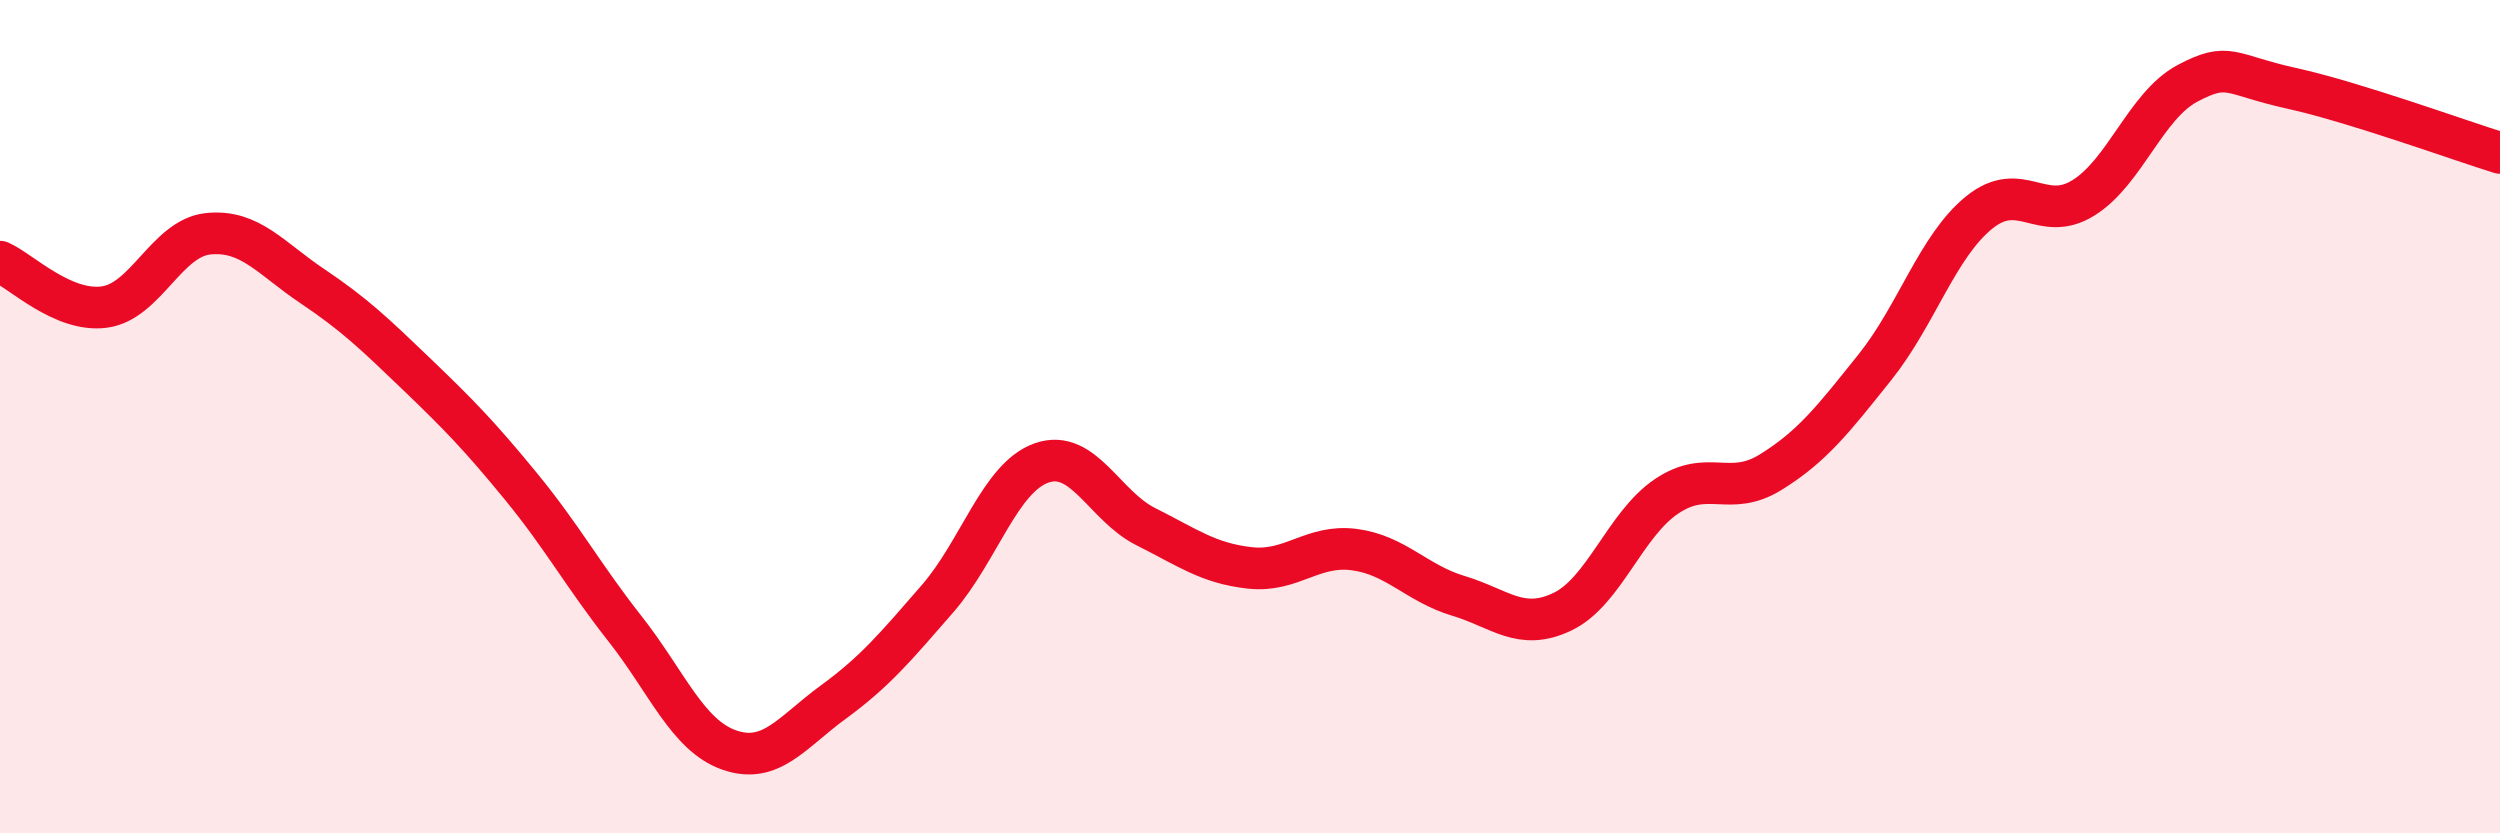
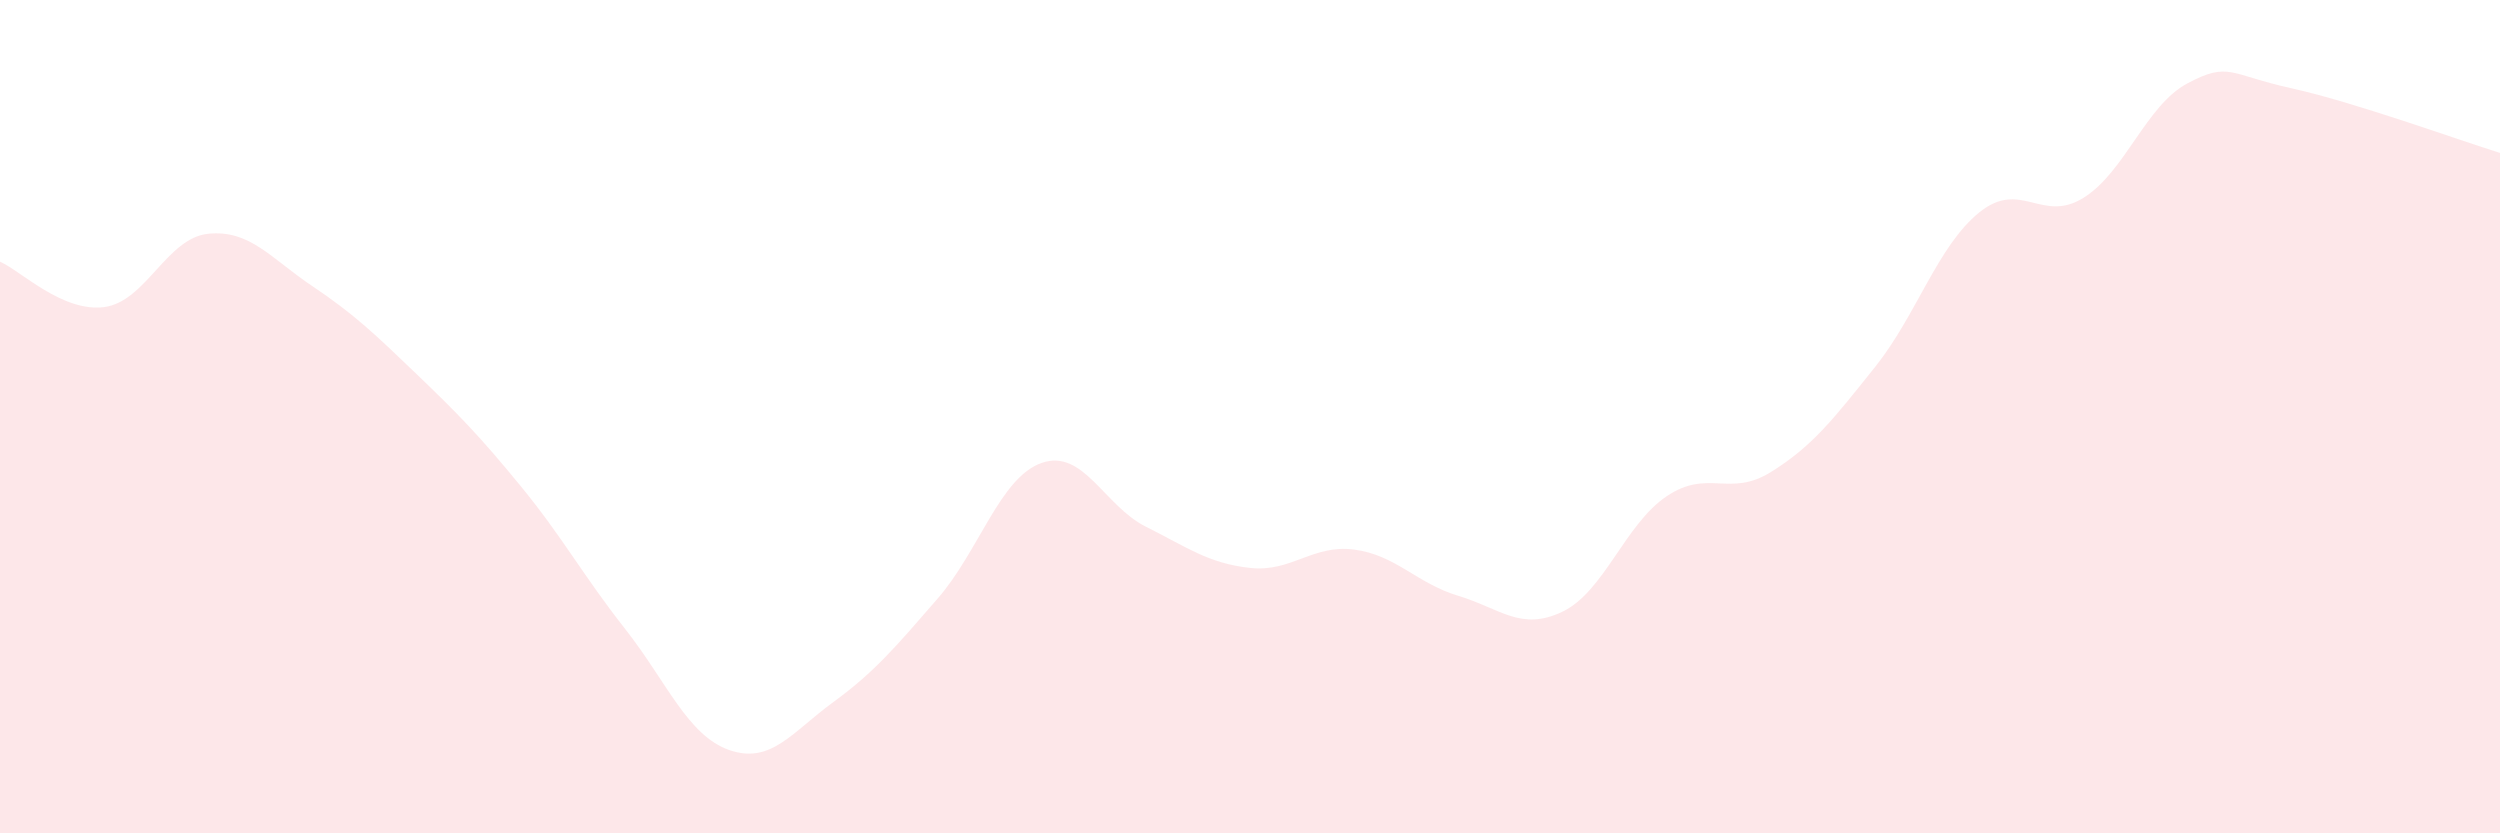
<svg xmlns="http://www.w3.org/2000/svg" width="60" height="20" viewBox="0 0 60 20">
  <path d="M 0,6.28 C 0.5,6.5 1.5,7.5 2.5,7.37 C 3.5,7.24 4,5.71 5,5.61 C 6,5.51 6.5,6.2 7.5,6.87 C 8.5,7.54 9,8.02 10,8.98 C 11,9.94 11.5,10.45 12.5,11.67 C 13.5,12.89 14,13.82 15,15.09 C 16,16.36 16.5,17.65 17.5,18 C 18.5,18.35 19,17.58 20,16.85 C 21,16.12 21.5,15.52 22.5,14.37 C 23.5,13.22 24,11.46 25,11.11 C 26,10.76 26.5,12.14 27.5,12.64 C 28.5,13.14 29,13.52 30,13.63 C 31,13.74 31.5,13.06 32.5,13.19 C 33.5,13.32 34,14 35,14.3 C 36,14.6 36.5,15.16 37.5,14.68 C 38.5,14.2 39,12.58 40,11.91 C 41,11.24 41.5,11.95 42.5,11.33 C 43.5,10.71 44,10.06 45,8.81 C 46,7.56 46.5,5.91 47.5,5.1 C 48.5,4.29 49,5.37 50,4.75 C 51,4.13 51.5,2.53 52.5,2 C 53.5,1.47 53.5,1.79 55,2.12 C 56.5,2.45 59,3.36 60,3.67L60 20L0 20Z" fill="#EB0A25" opacity="0.1" stroke-linecap="round" stroke-linejoin="round" />
-   <path d="M 0,6.28 C 0.5,6.5 1.5,7.5 2.5,7.37 C 3.5,7.24 4,5.71 5,5.61 C 6,5.51 6.5,6.2 7.5,6.87 C 8.5,7.54 9,8.02 10,8.98 C 11,9.94 11.5,10.45 12.5,11.67 C 13.5,12.89 14,13.82 15,15.09 C 16,16.36 16.5,17.65 17.5,18 C 18.5,18.35 19,17.58 20,16.85 C 21,16.12 21.5,15.52 22.5,14.37 C 23.5,13.22 24,11.46 25,11.11 C 26,10.76 26.5,12.14 27.5,12.64 C 28.5,13.14 29,13.52 30,13.63 C 31,13.74 31.5,13.06 32.5,13.19 C 33.5,13.32 34,14 35,14.3 C 36,14.6 36.5,15.16 37.5,14.68 C 38.5,14.2 39,12.58 40,11.91 C 41,11.24 41.5,11.95 42.5,11.33 C 43.5,10.71 44,10.06 45,8.81 C 46,7.56 46.5,5.91 47.5,5.1 C 48.5,4.29 49,5.37 50,4.75 C 51,4.13 51.5,2.53 52.5,2 C 53.5,1.47 53.5,1.79 55,2.12 C 56.5,2.45 59,3.36 60,3.67" stroke="#EB0A25" stroke-width="1" fill="none" stroke-linecap="round" stroke-linejoin="round" />
</svg>